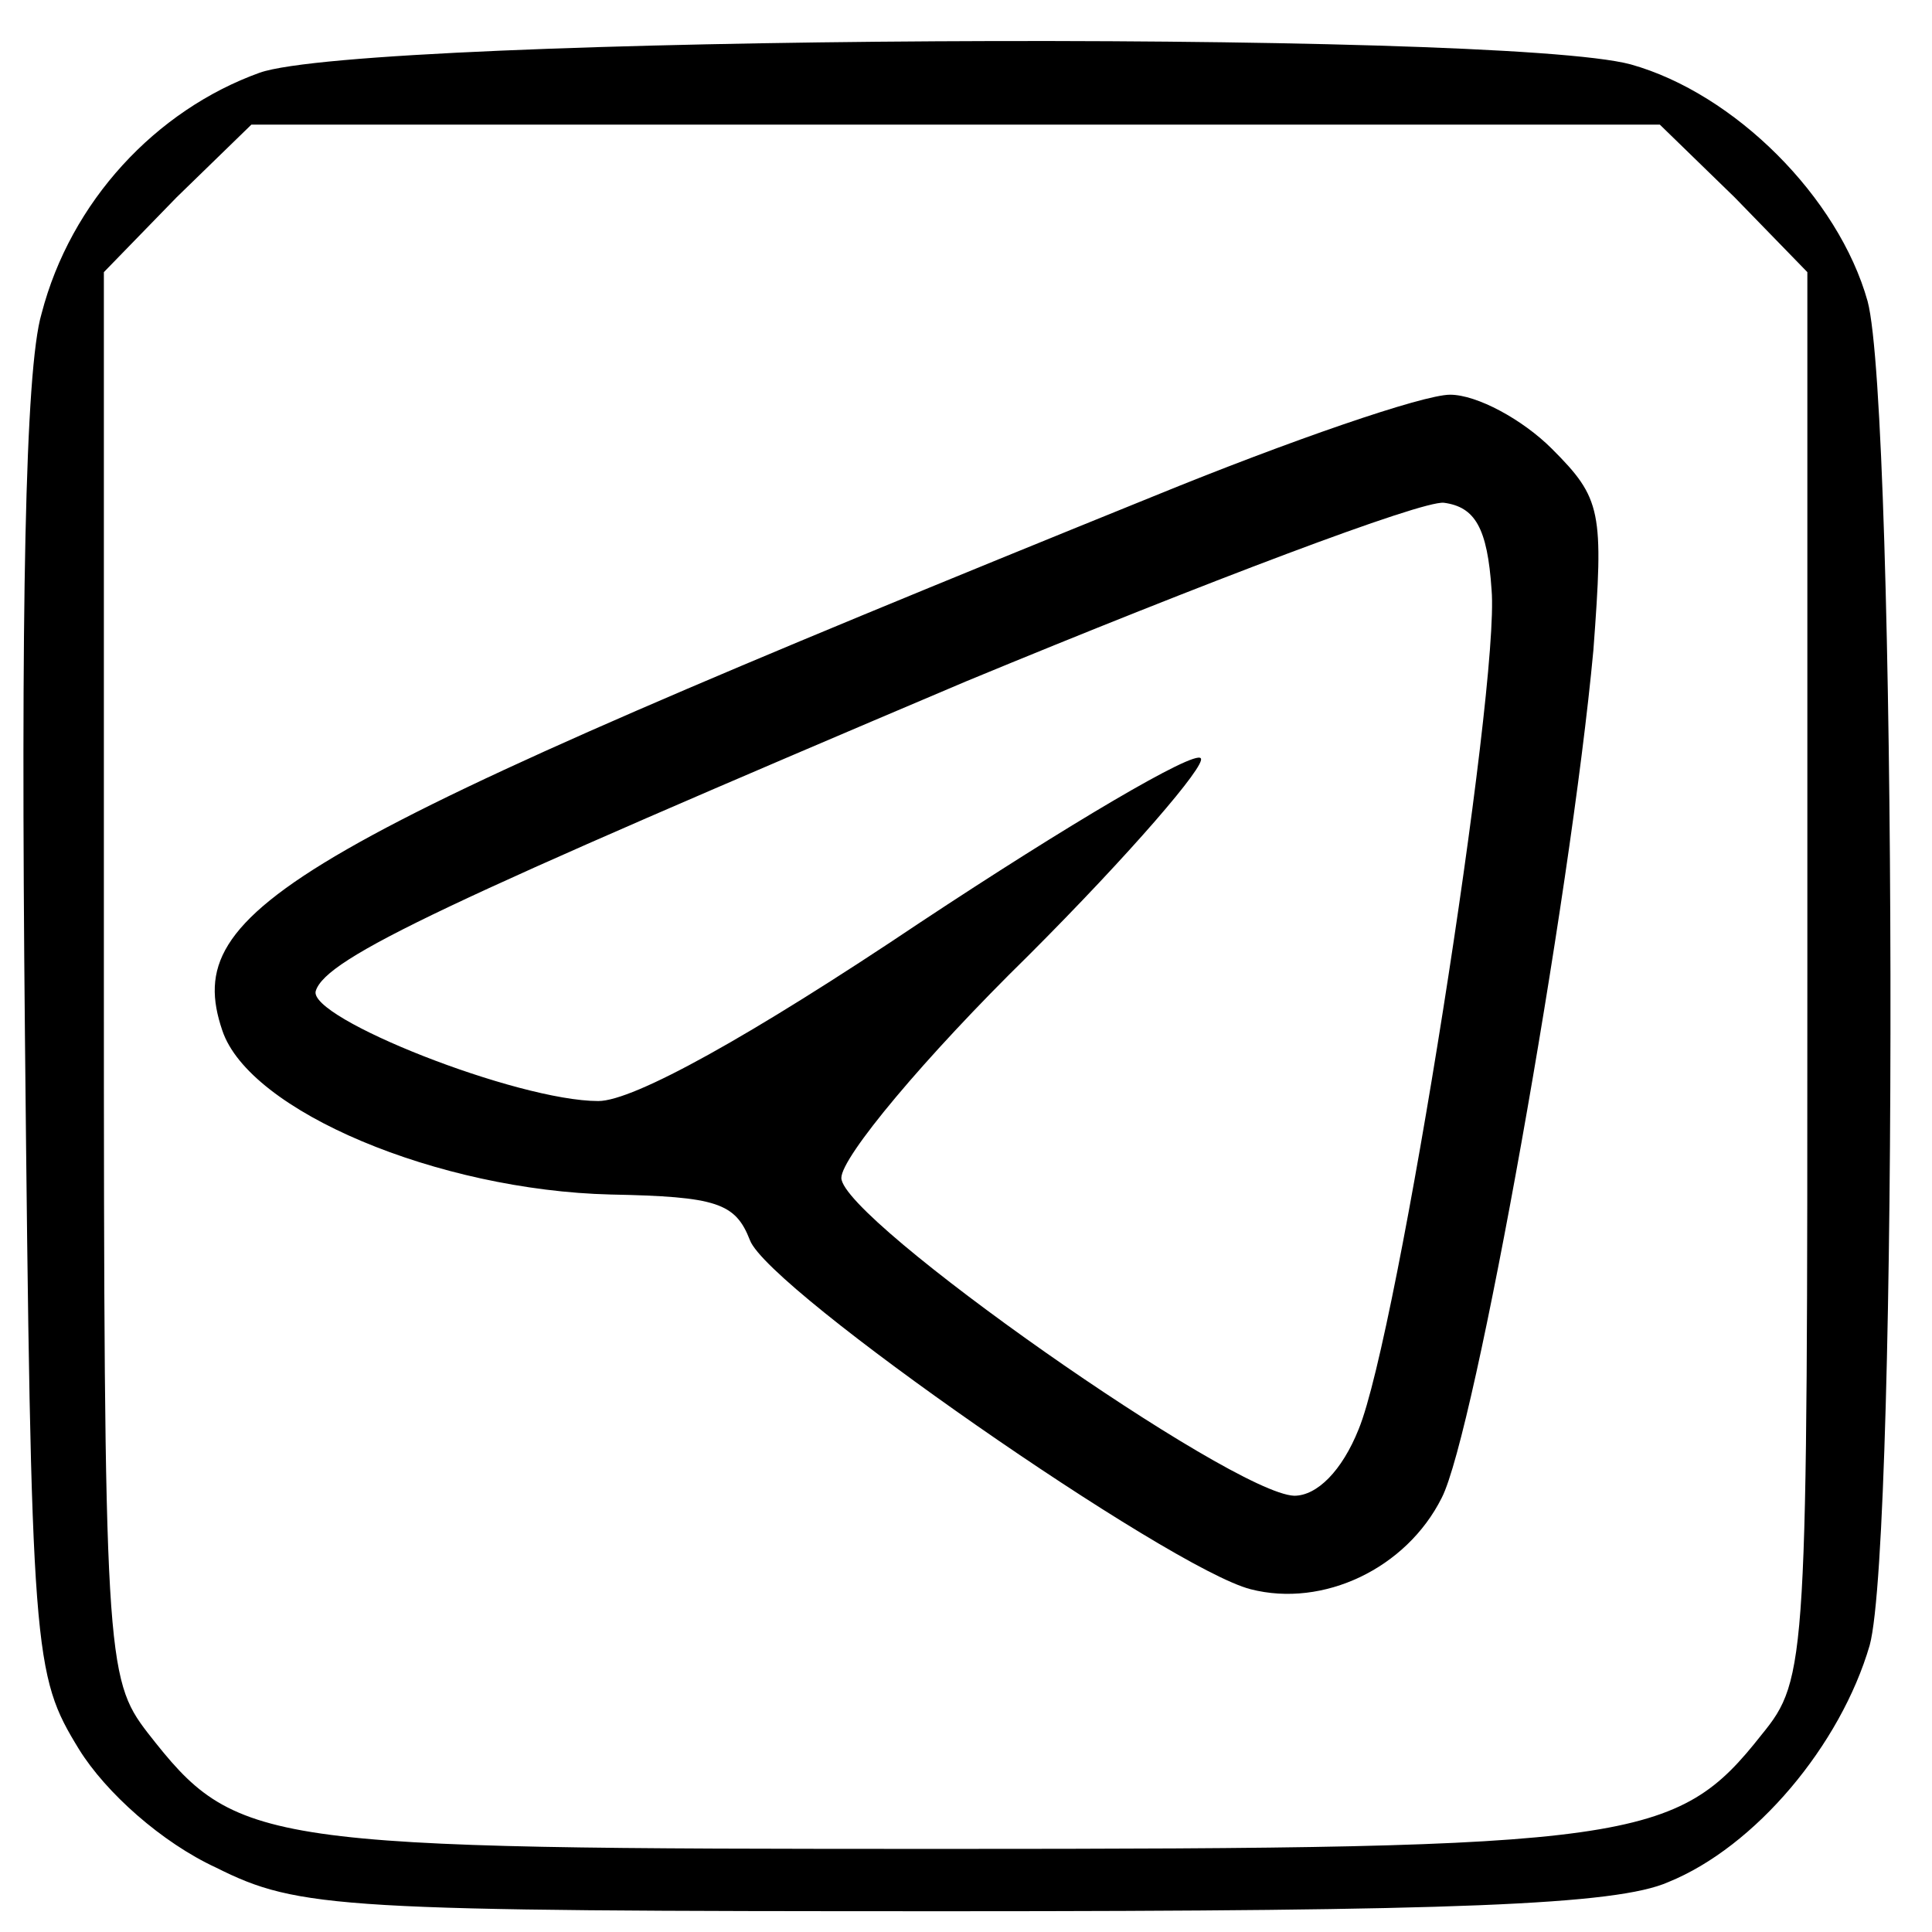
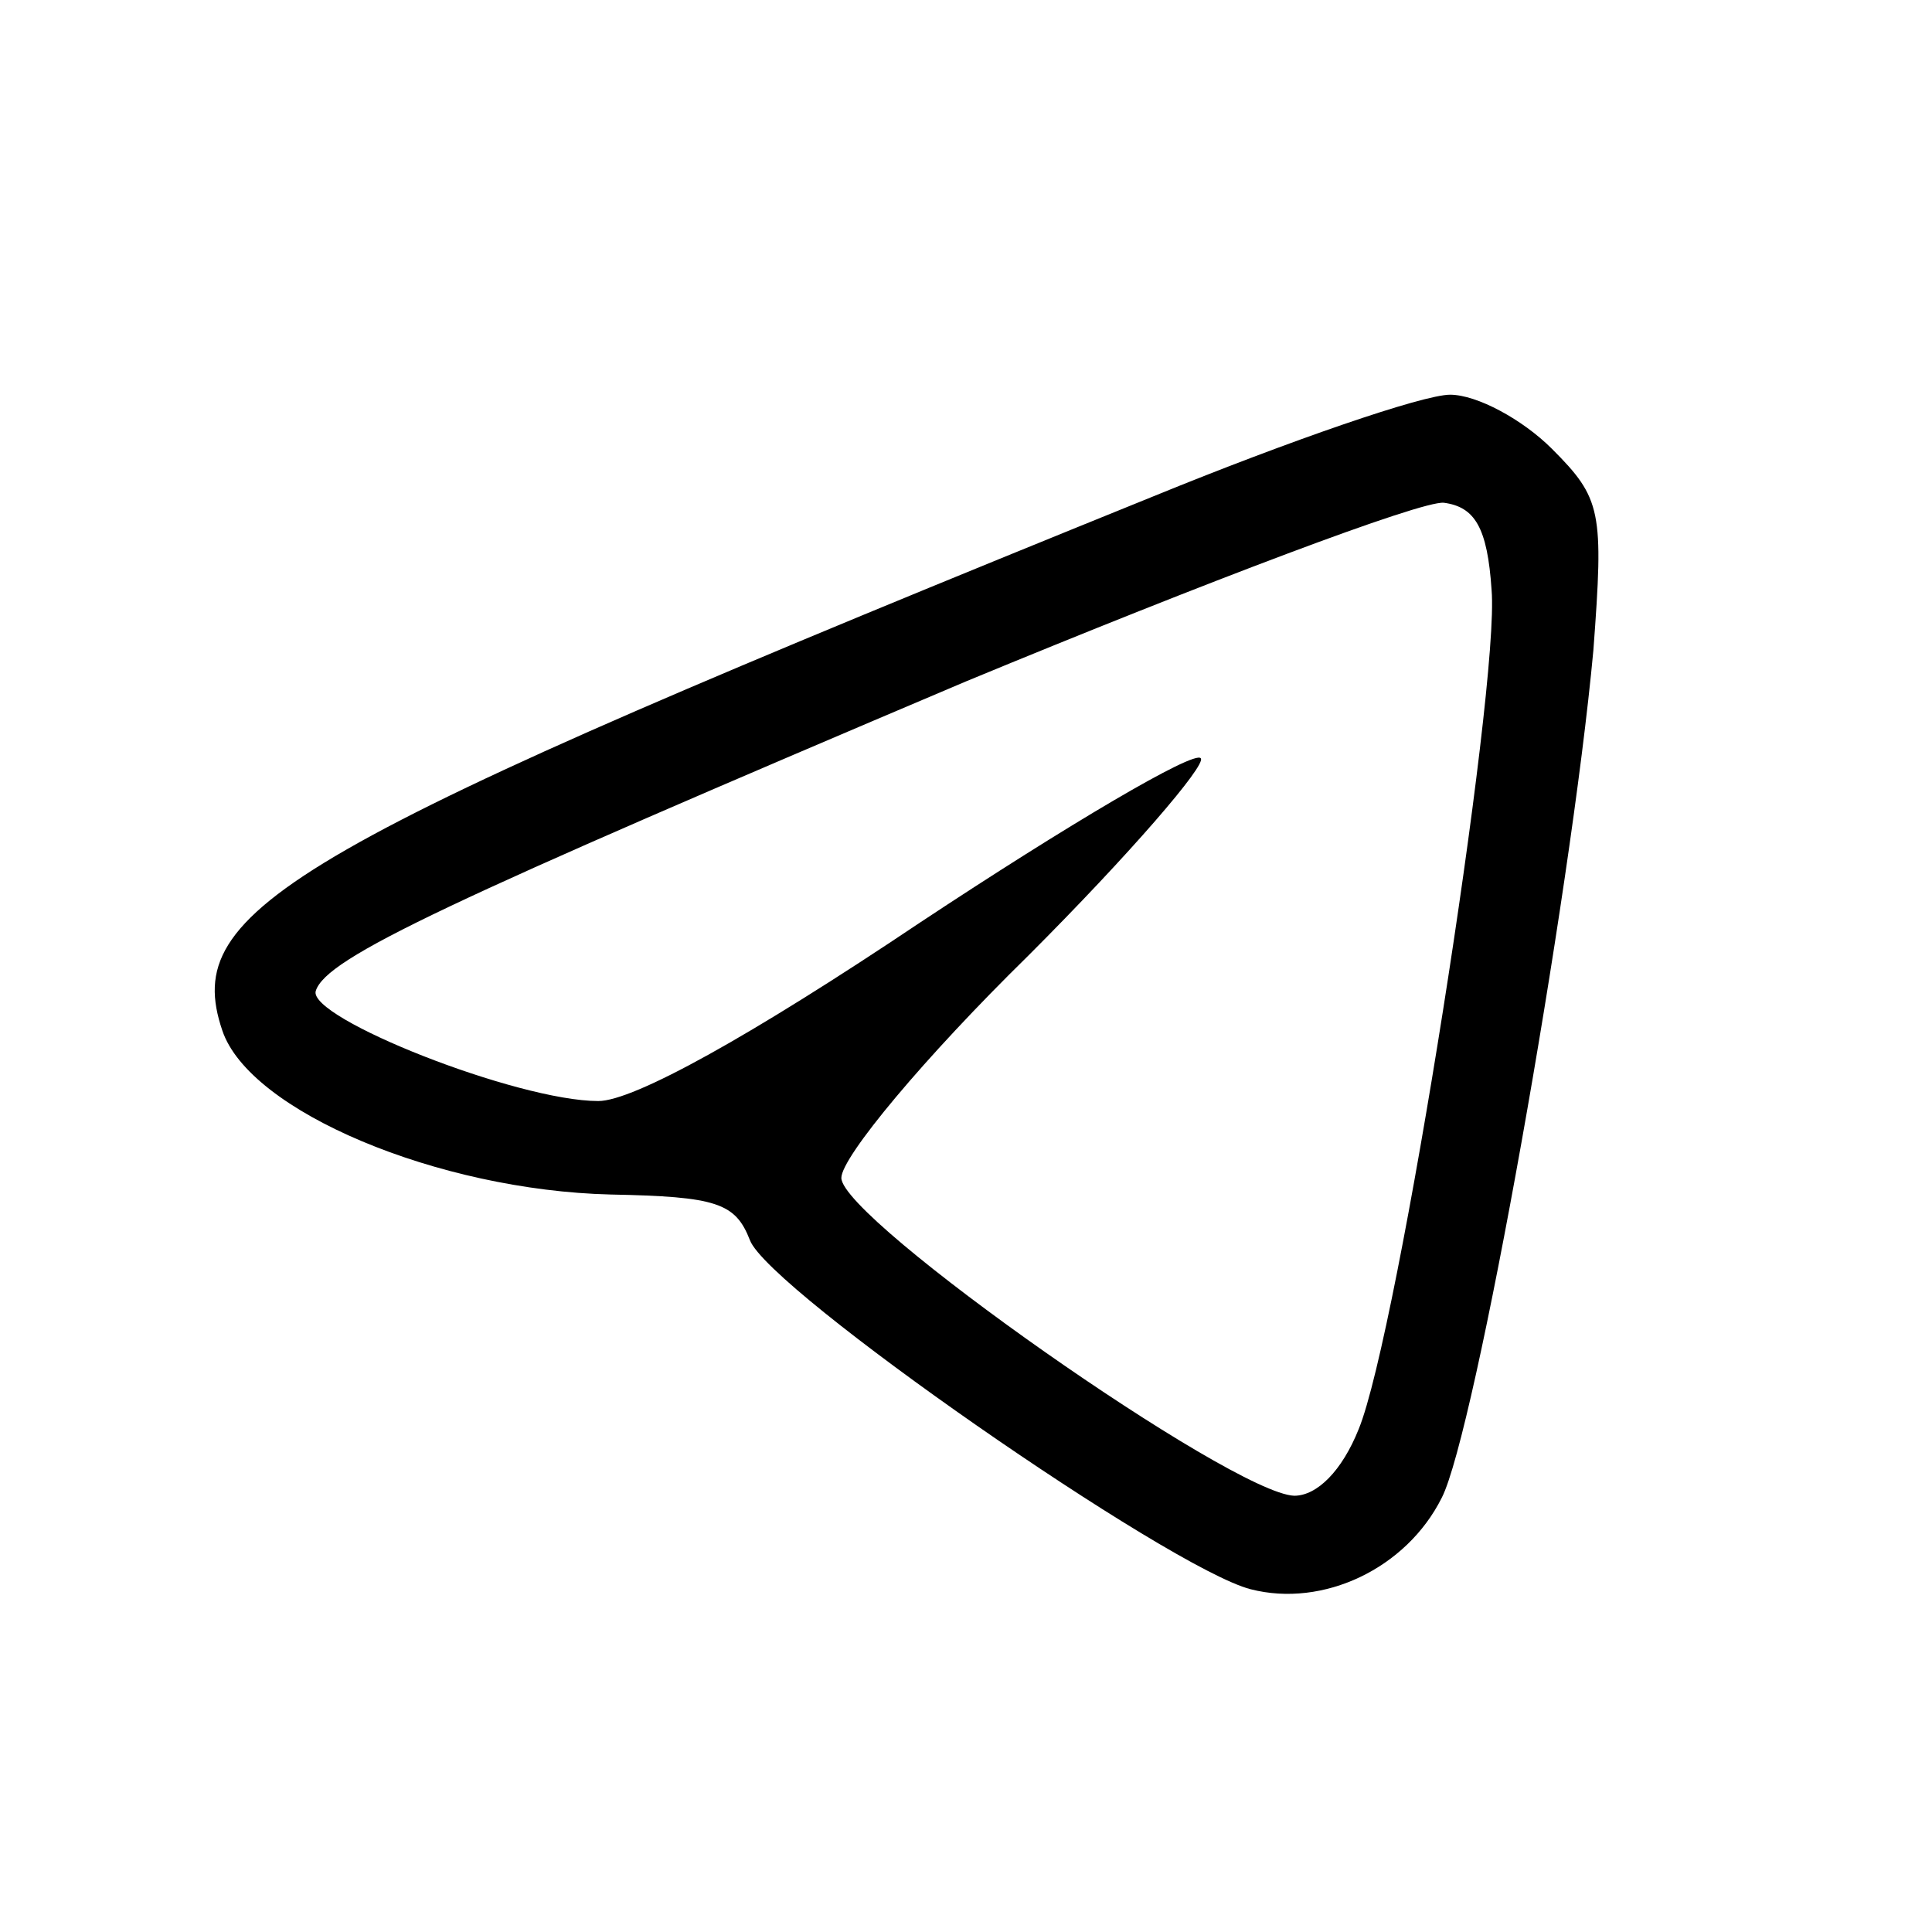
<svg xmlns="http://www.w3.org/2000/svg" version="1.0" width="93pt" height="93pt" viewBox="0 0 93 93" preserveAspectRatio="xMidYMid meet">
  <g transform="translate(0,93) scale(0.1,-0.1)" fill="#000000" stroke="none">
-     <path d="M125 895 c-50 -18 -91 -62 -105 -116 -8 -27 -10 -144 -8 -347 3 -300 4 -308 26 -344 13 -21 40 -45 66 -57 40 -20 59 -21 354 -21 242 0 320 3 345 14 42 17 83 66 97 114 14 51 13 595 -1 647 -14 50 -64 100 -114 114 -63 17 -609 14 -660 -4z m710 -60 l35 -36 0 -338 c0 -332 0 -339 -22 -366 -41 -52 -61 -55 -393 -55 -332 0 -341 1 -384 56 -20 26 -21 37 -21 365 l0 338 35 36 36 35 339 0 339 0 36 -35z" />
    <path d="M555 691 c-417 -169 -468 -198 -448 -257 13 -39 104 -77 187 -79 51 -1 60 -4 67 -22 9 -24 202 -158 241 -168 35 -9 75 10 92 44 16 31 62 289 73 408 5 67 4 73 -20 97 -14 14 -36 26 -49 26 -13 0 -77 -22 -143 -49z m163 -45 c4 -47 -45 -358 -64 -404 -8 -20 -20 -32 -31 -32 -30 1 -218 133 -218 153 0 10 40 58 90 107 49 49 86 92 83 95 -3 4 -64 -32 -135 -79 -82 -55 -138 -86 -155 -86 -39 0 -140 40 -136 53 5 16 63 43 313 149 116 48 219 87 230 86 15 -2 21 -12 23 -42z" />
  </g>
</svg>